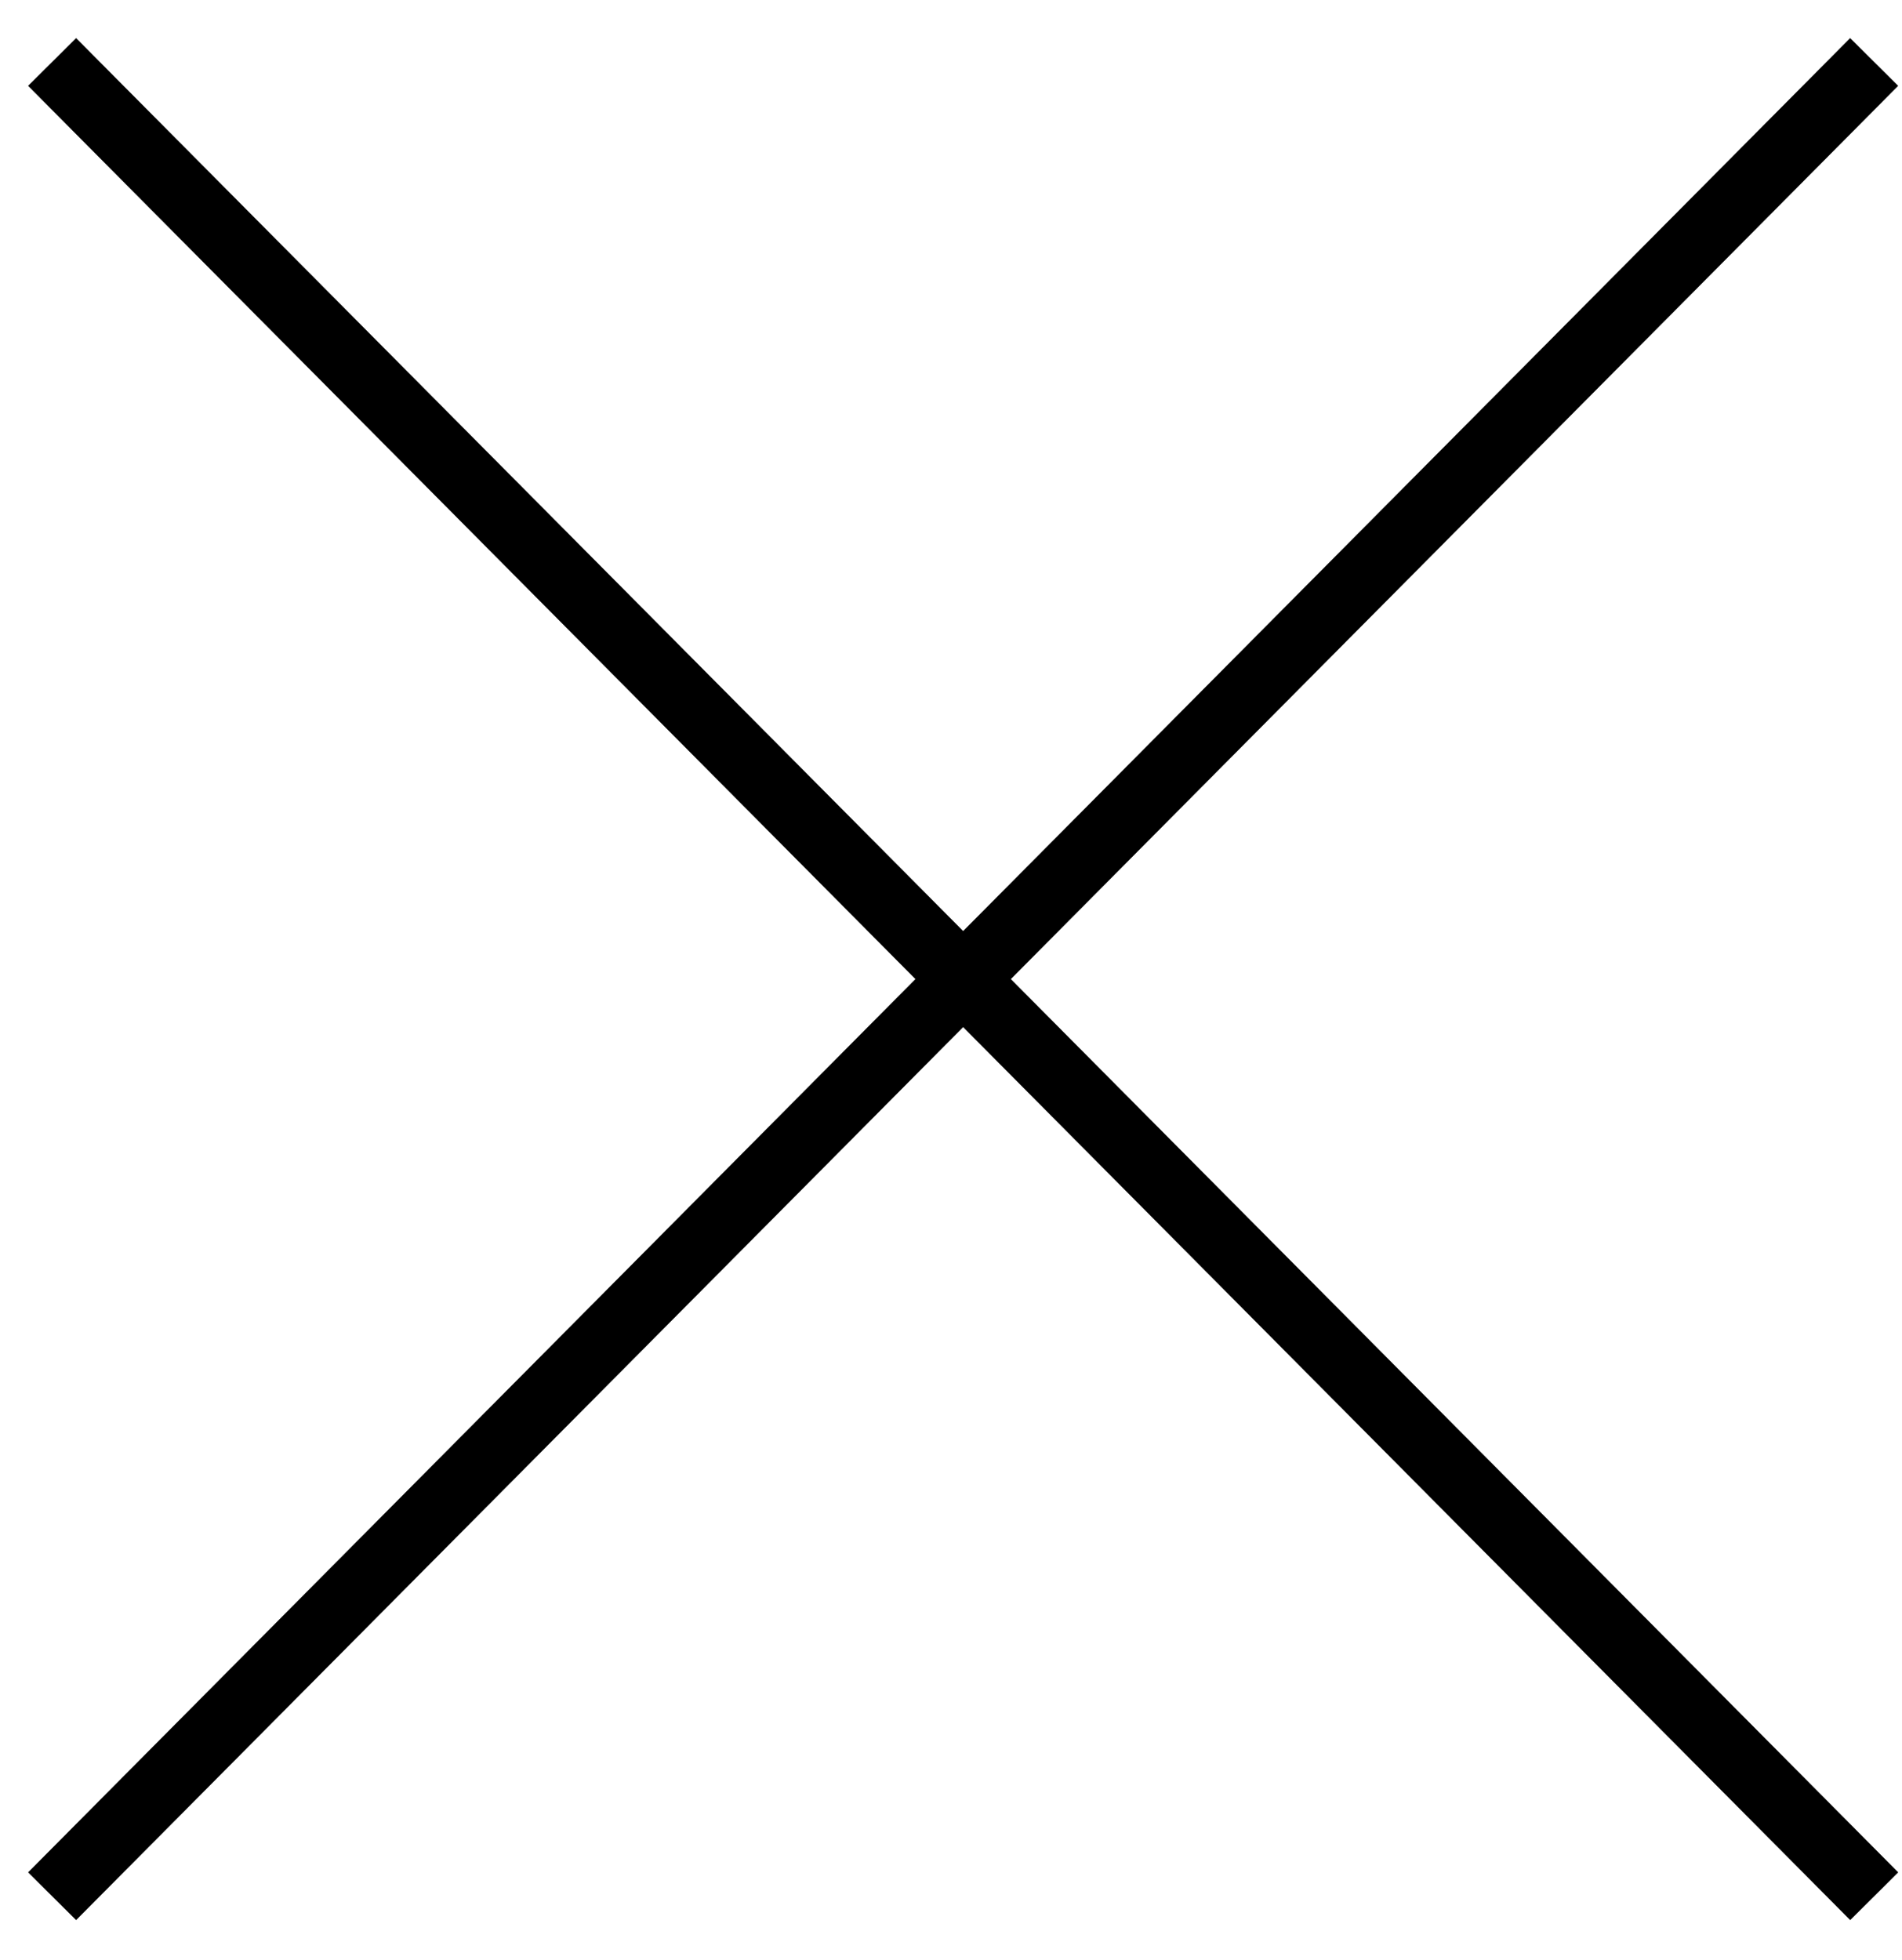
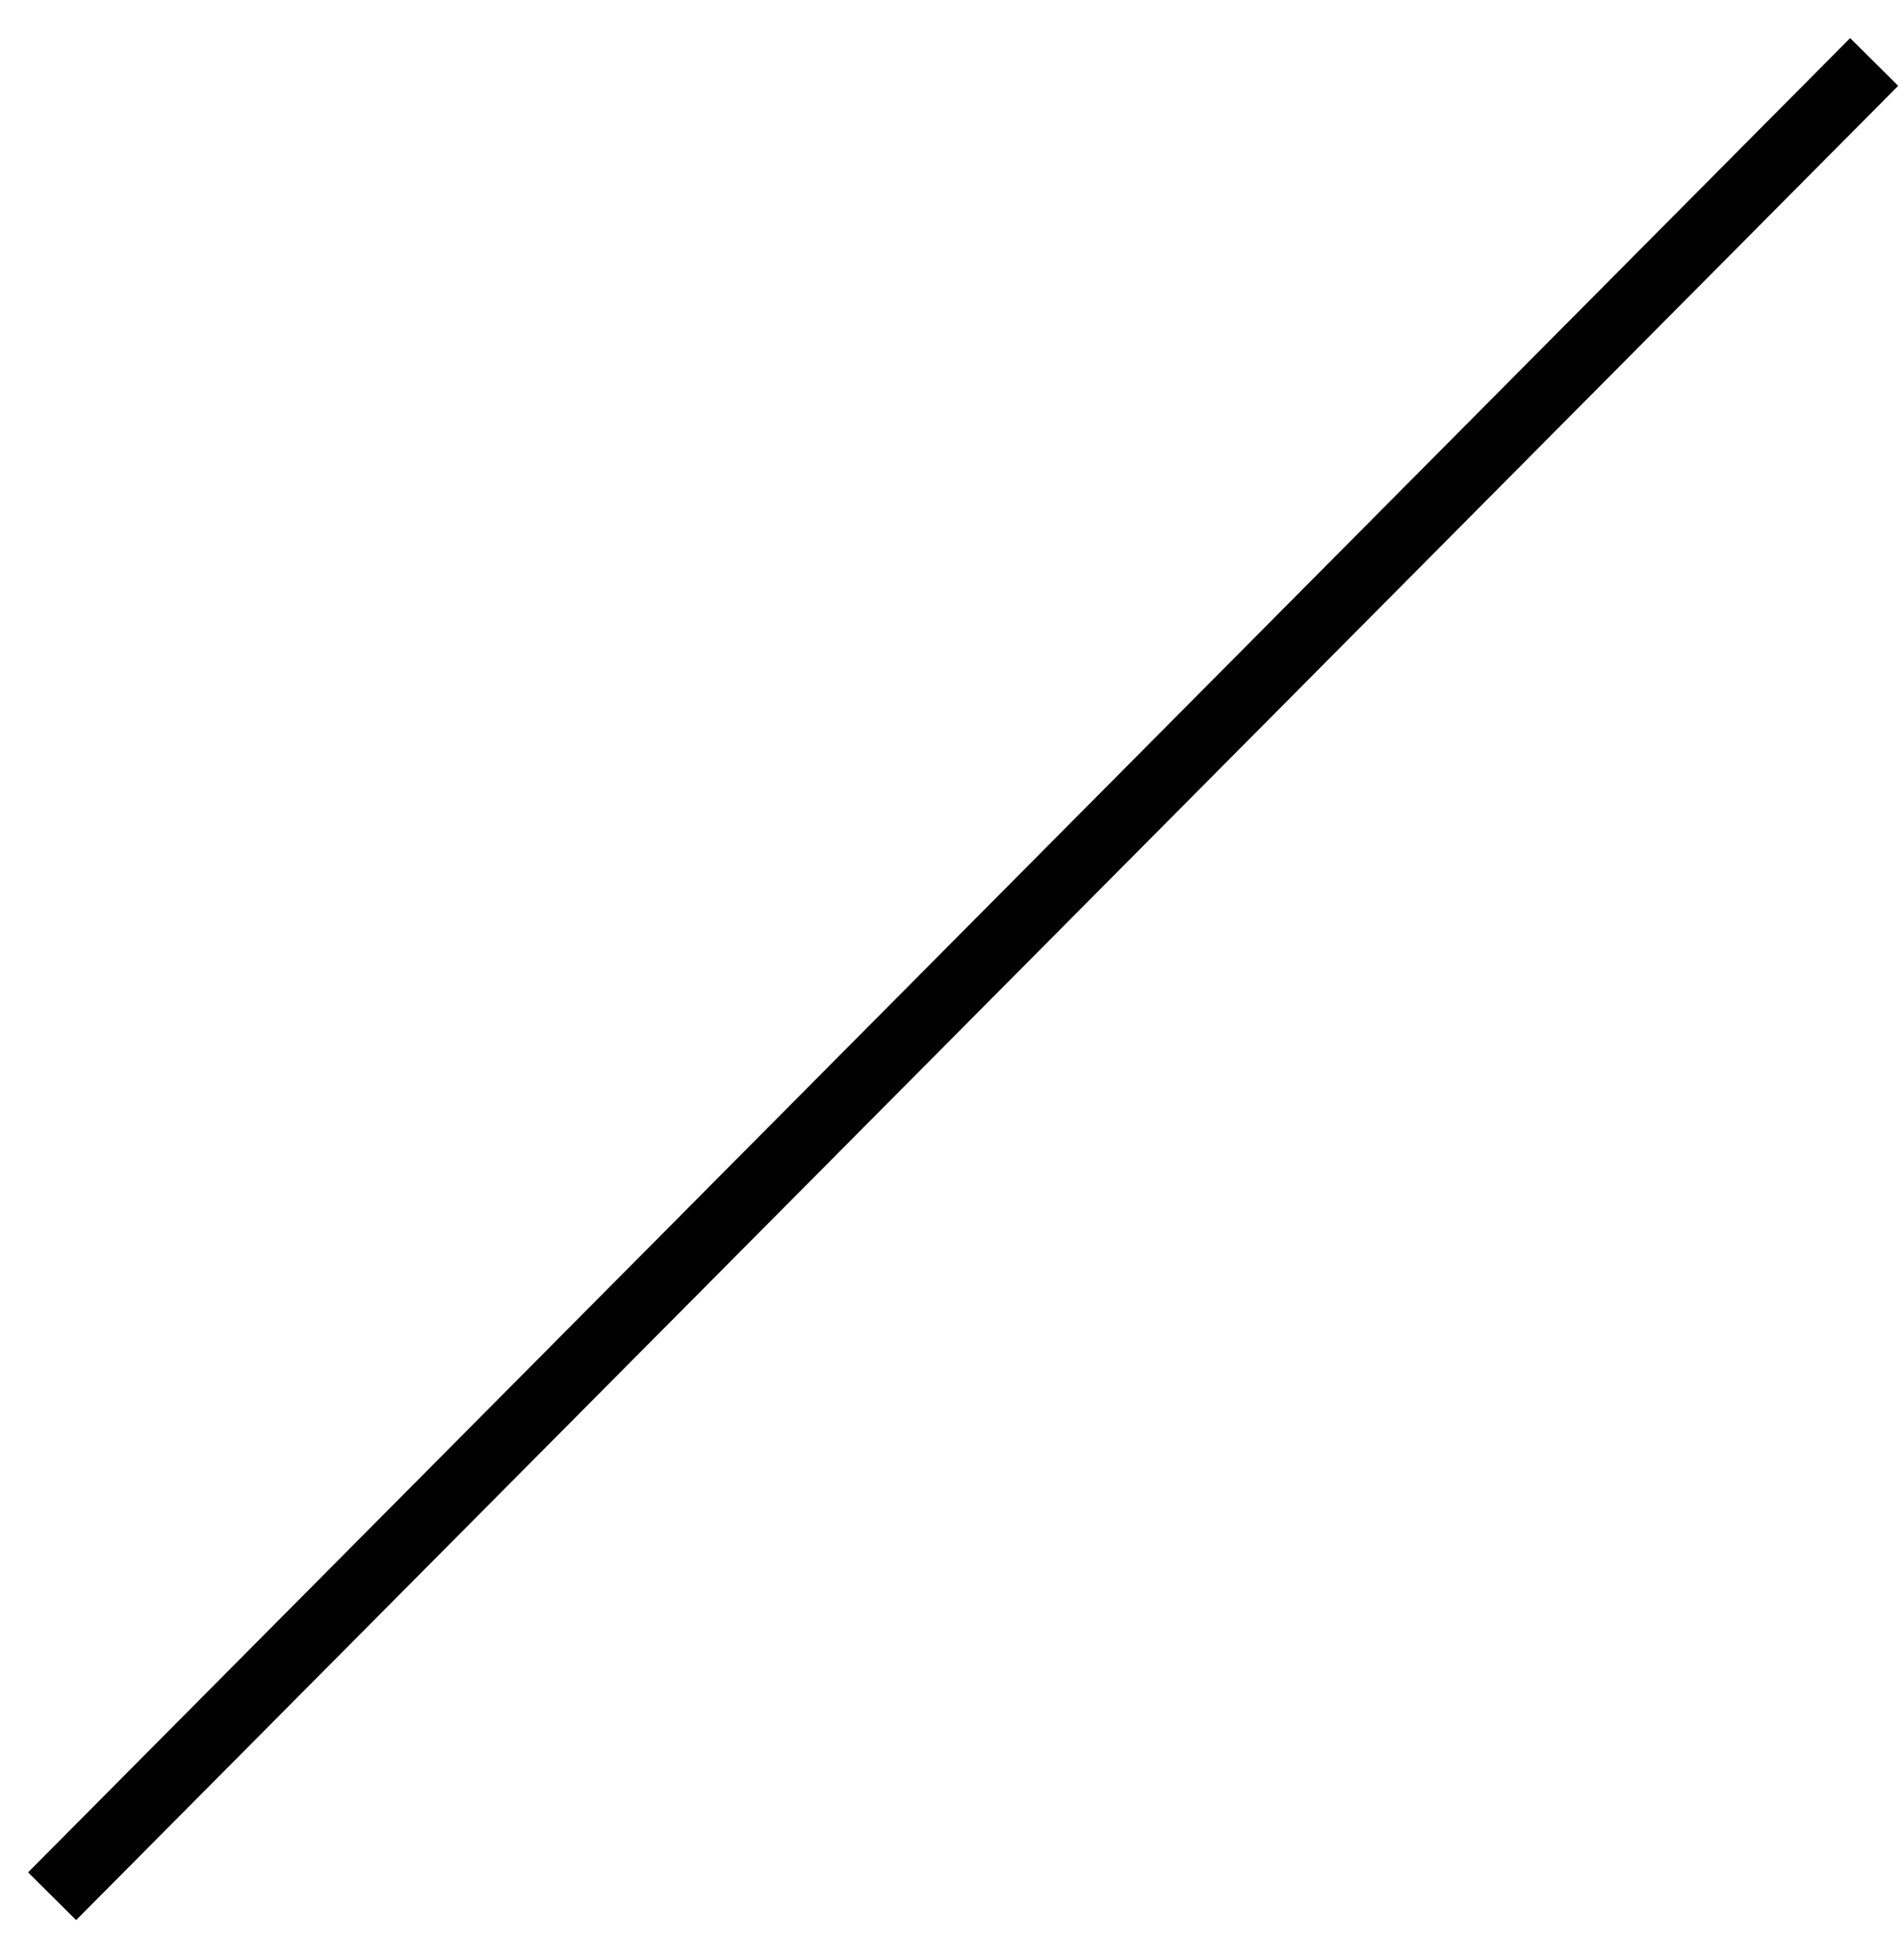
<svg xmlns="http://www.w3.org/2000/svg" width="33" height="34" viewBox="0 0 33 34" fill="none">
  <path d="M32.517 1.075L0.904 32.897" stroke="black" stroke-width="1.175" />
-   <path d="M0.904 1.075L32.518 32.897" stroke="black" stroke-width="1.175" />
</svg>